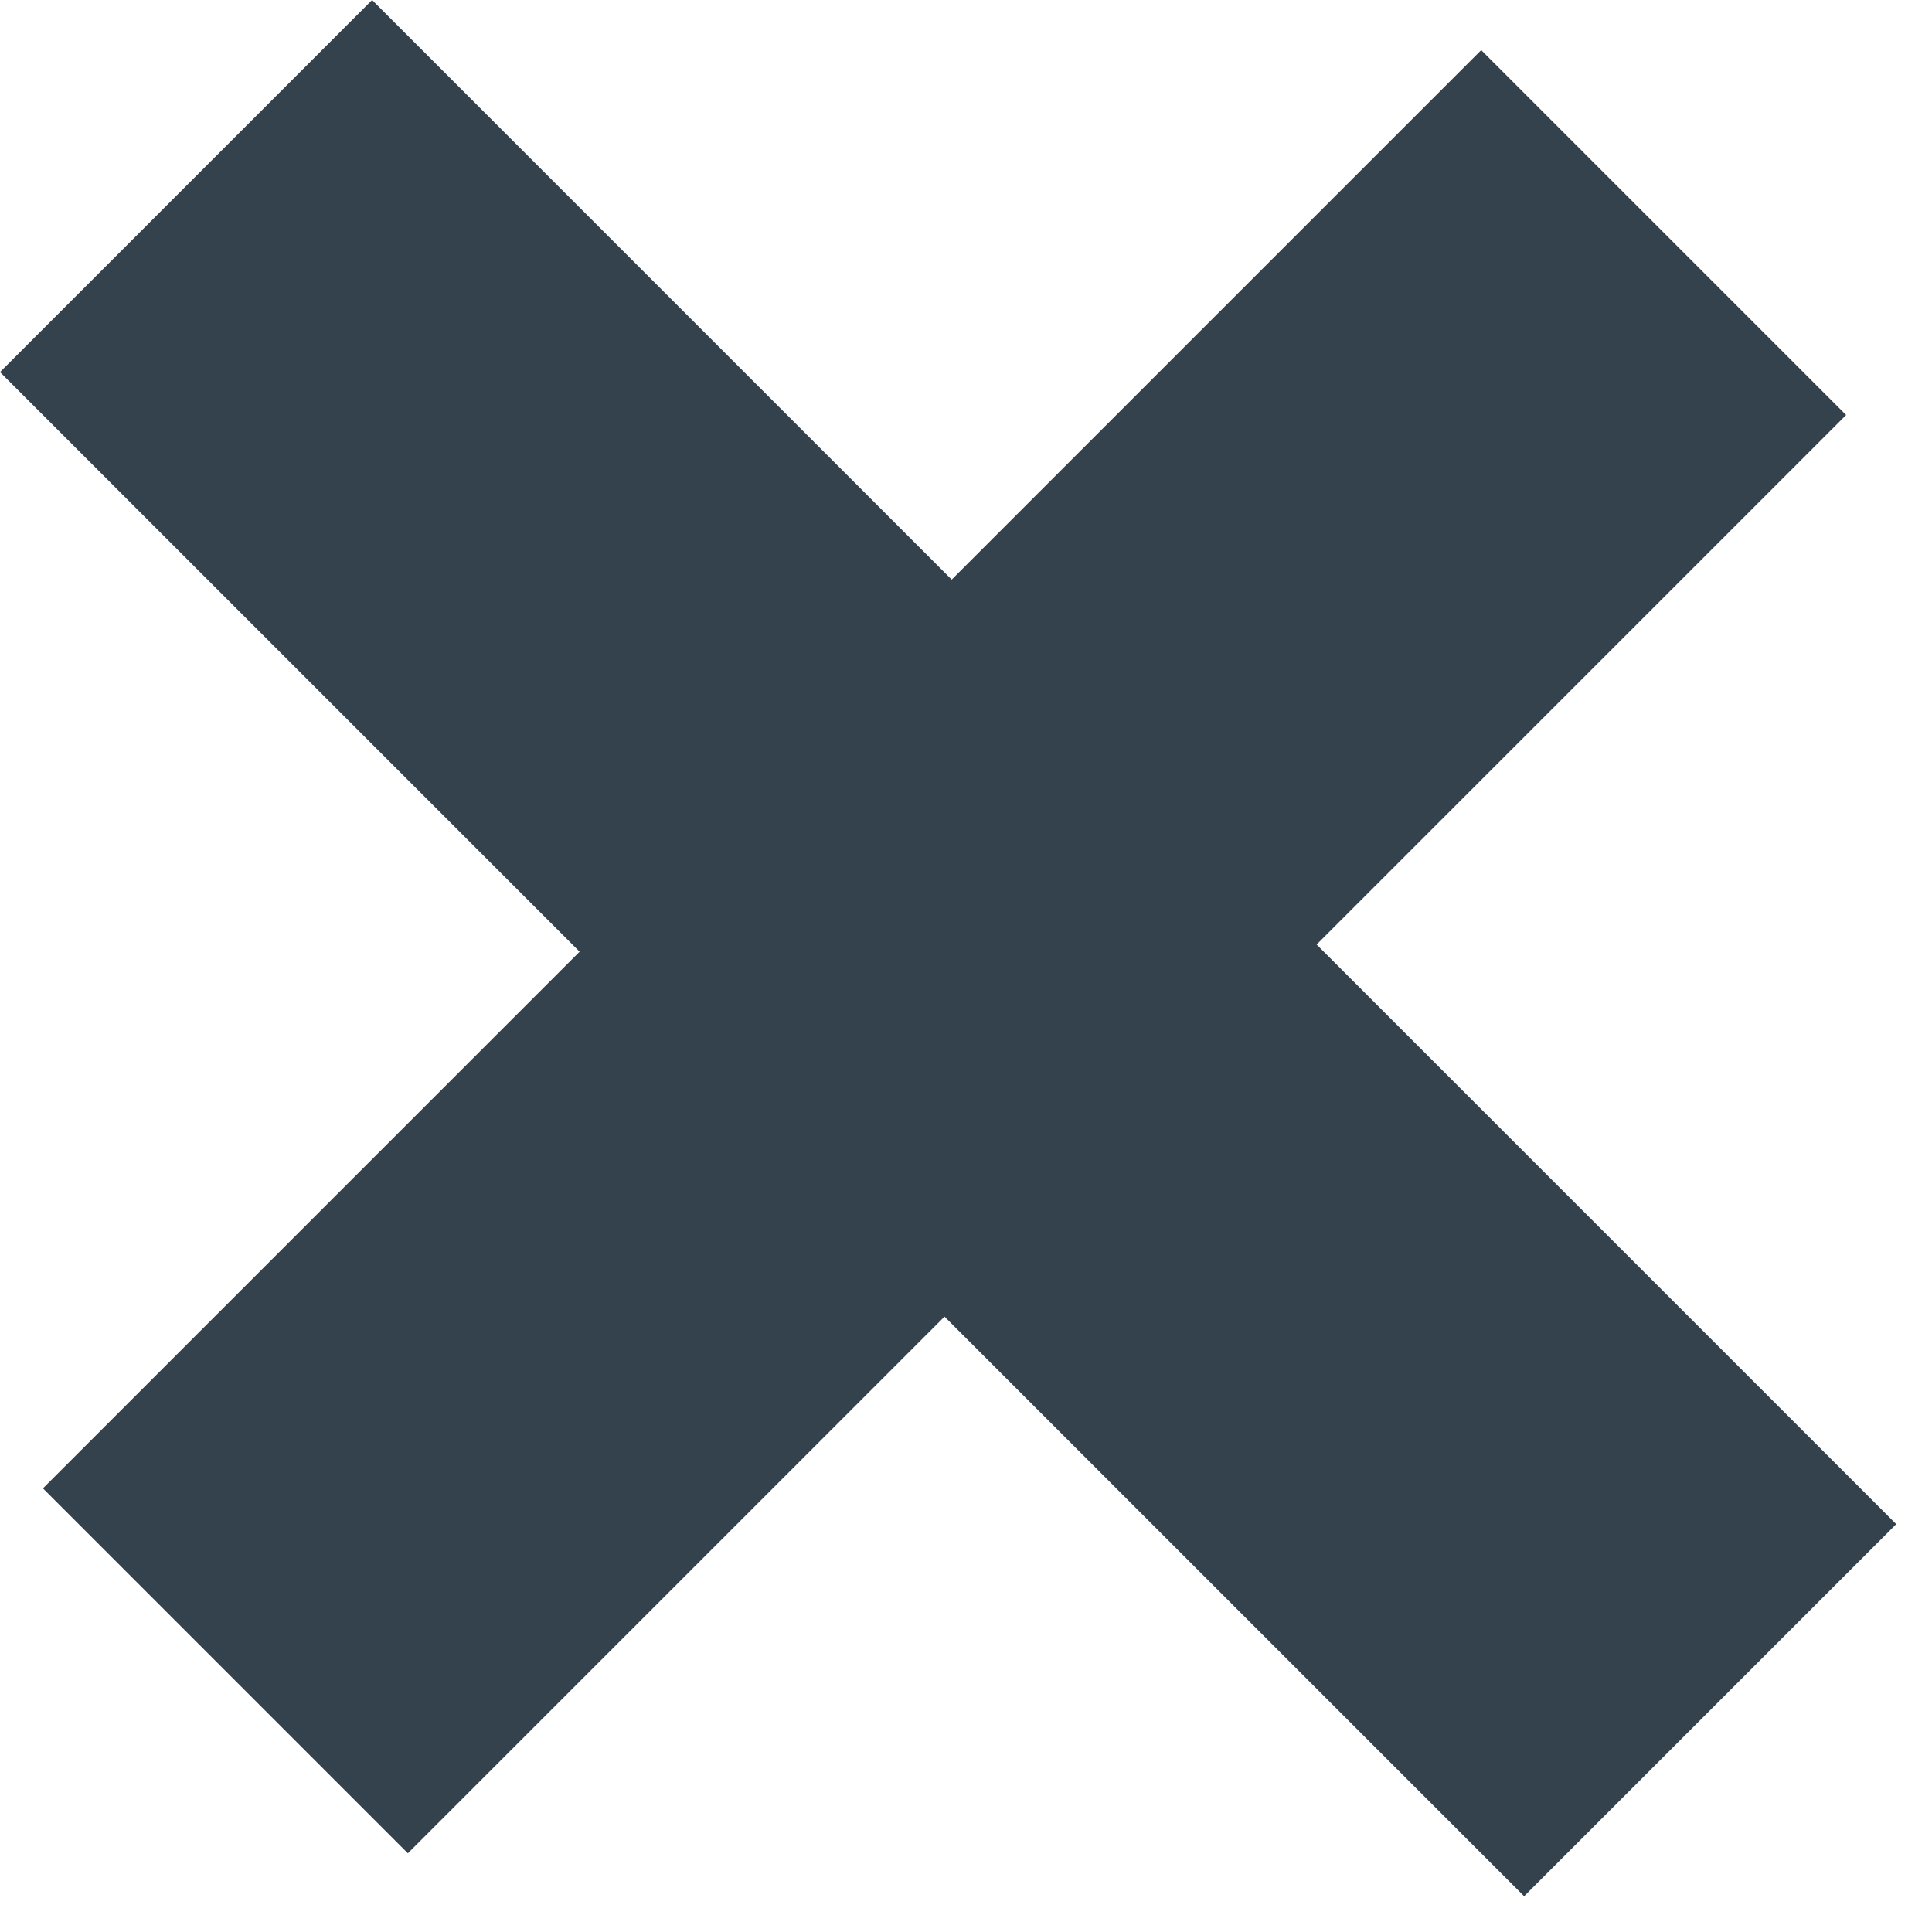
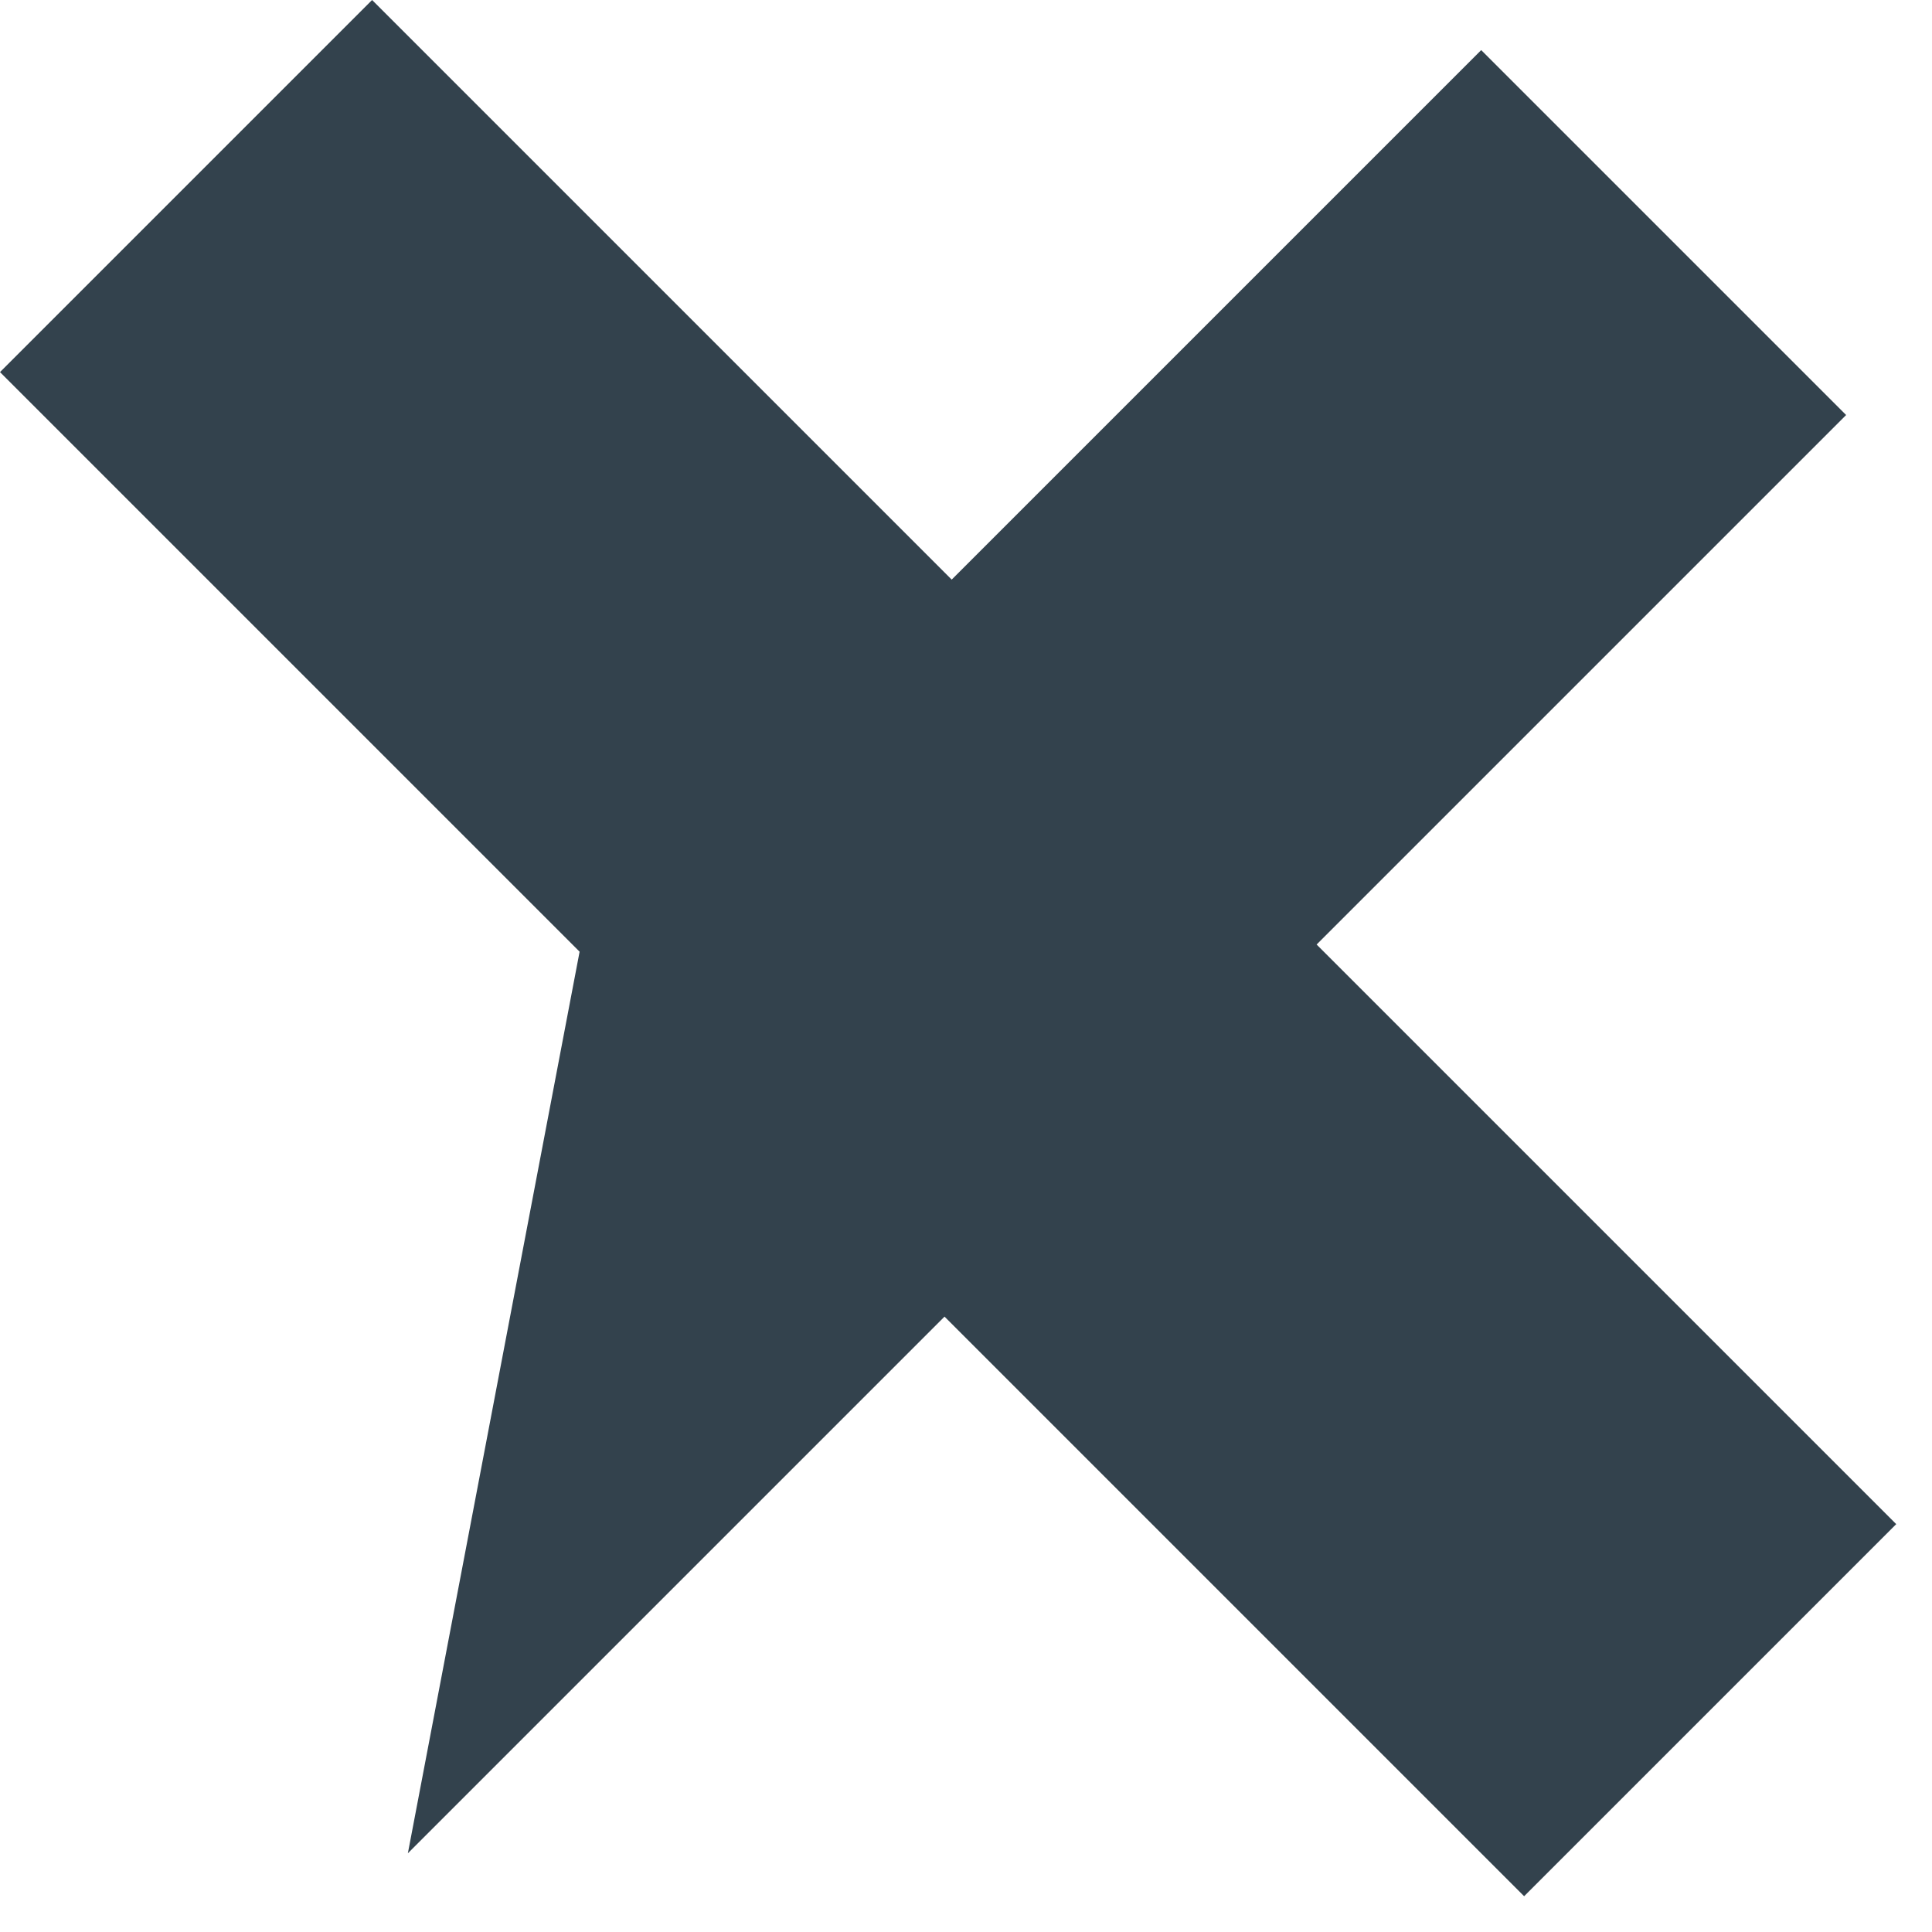
<svg xmlns="http://www.w3.org/2000/svg" width="27" height="27" viewBox="0 0 27 27" fill="none">
-   <path d="M21.3 26.5L13.2 18.4L5.7 25.9L0.6 20.8L8.1 13.3L0 5.2L5.2 0L13.3 8.1L20.7 0.7L25.8 5.8L18.4 13.2L26.5 21.3L21.3 26.5Z" fill="#33424D" />
+   <path d="M21.3 26.5L13.2 18.4L5.7 25.9L8.1 13.3L0 5.2L5.2 0L13.3 8.1L20.7 0.7L25.8 5.8L18.4 13.2L26.5 21.3L21.3 26.5Z" fill="#33424D" />
</svg>